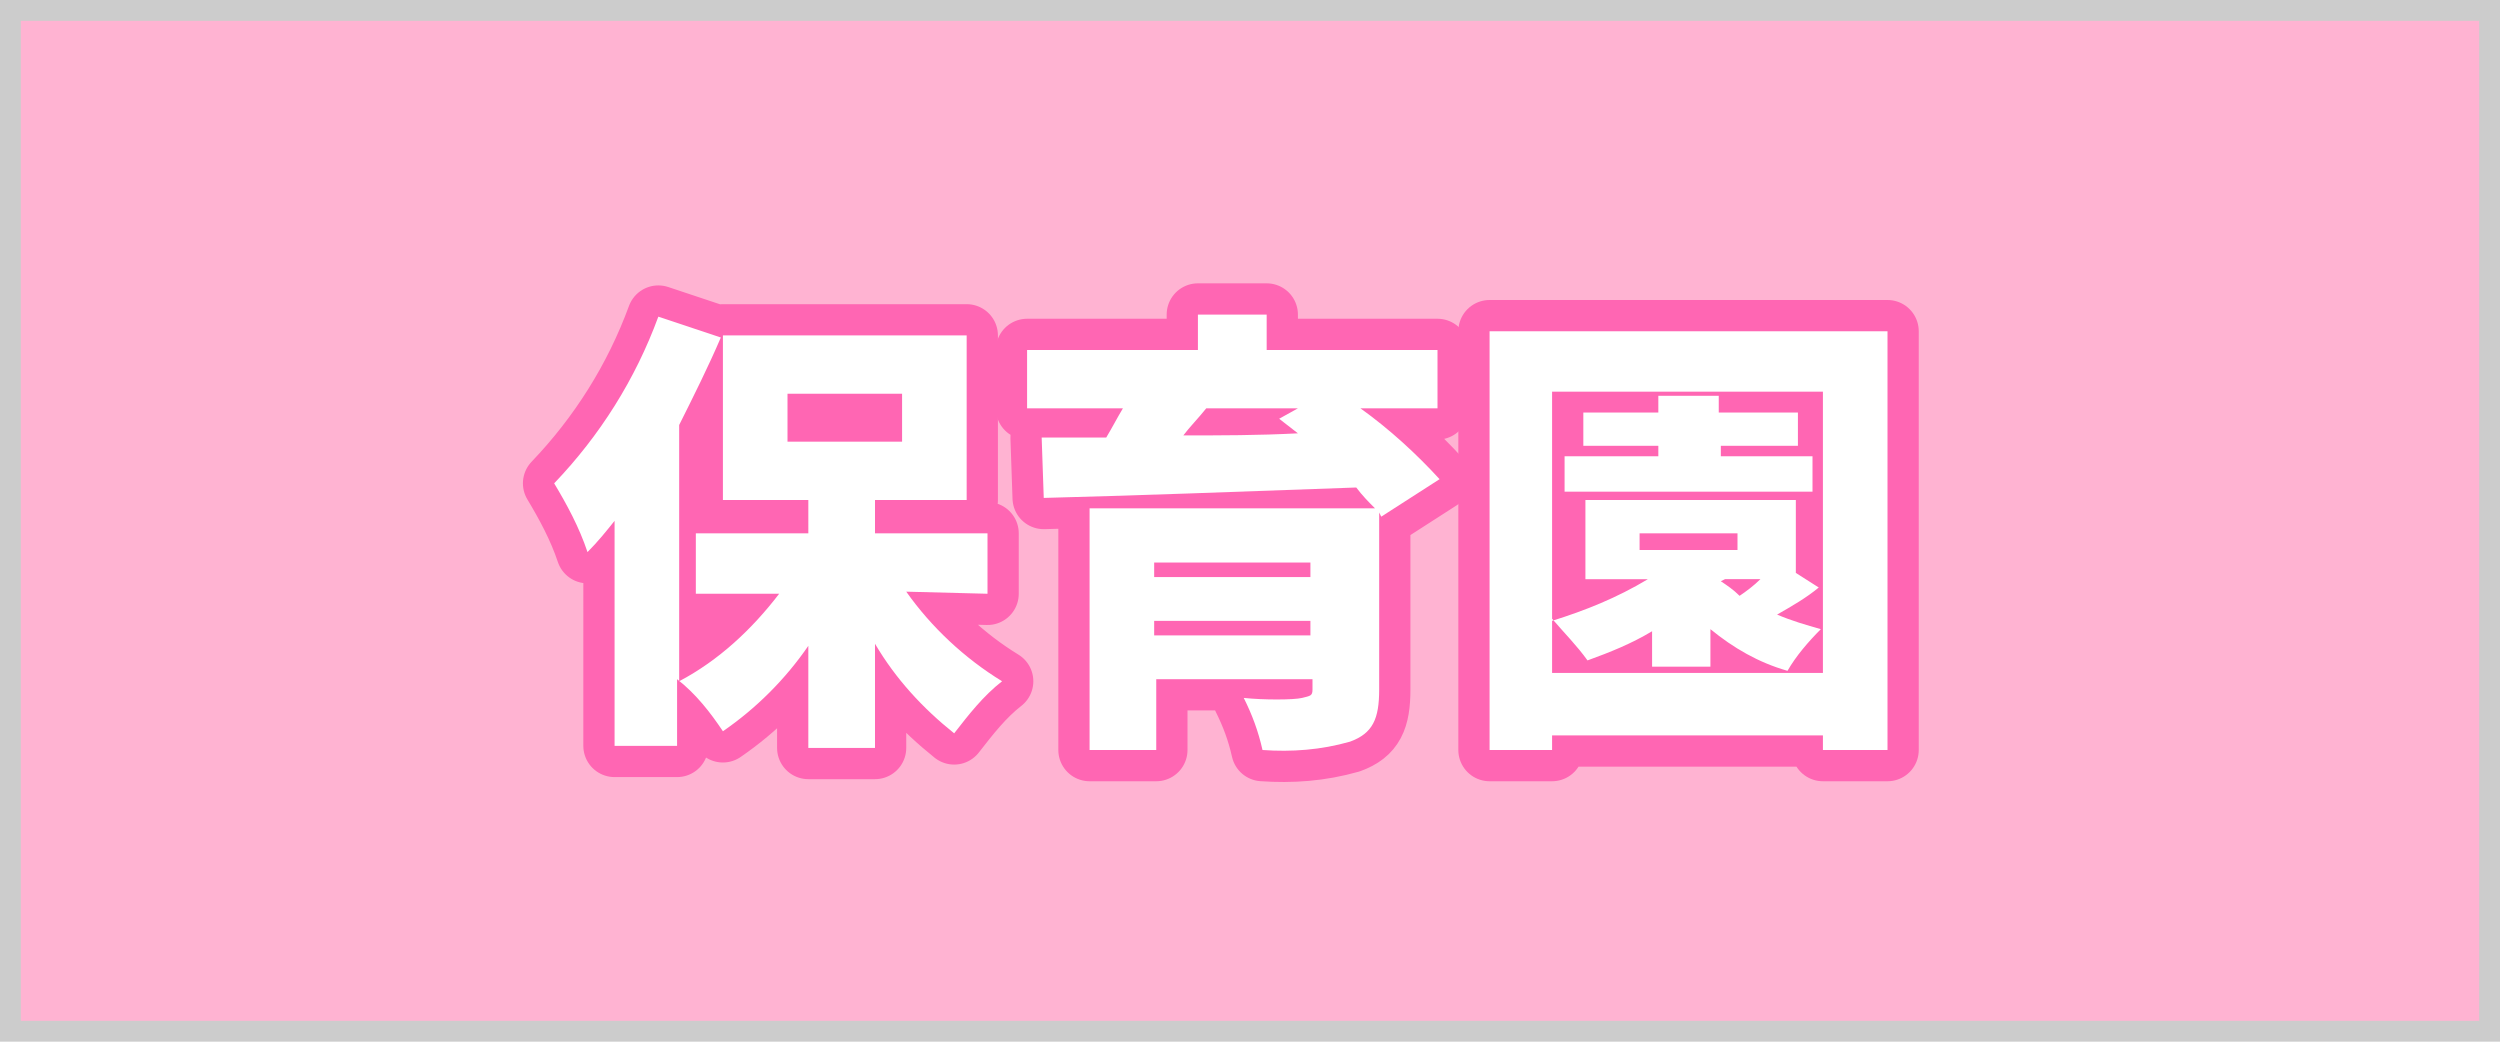
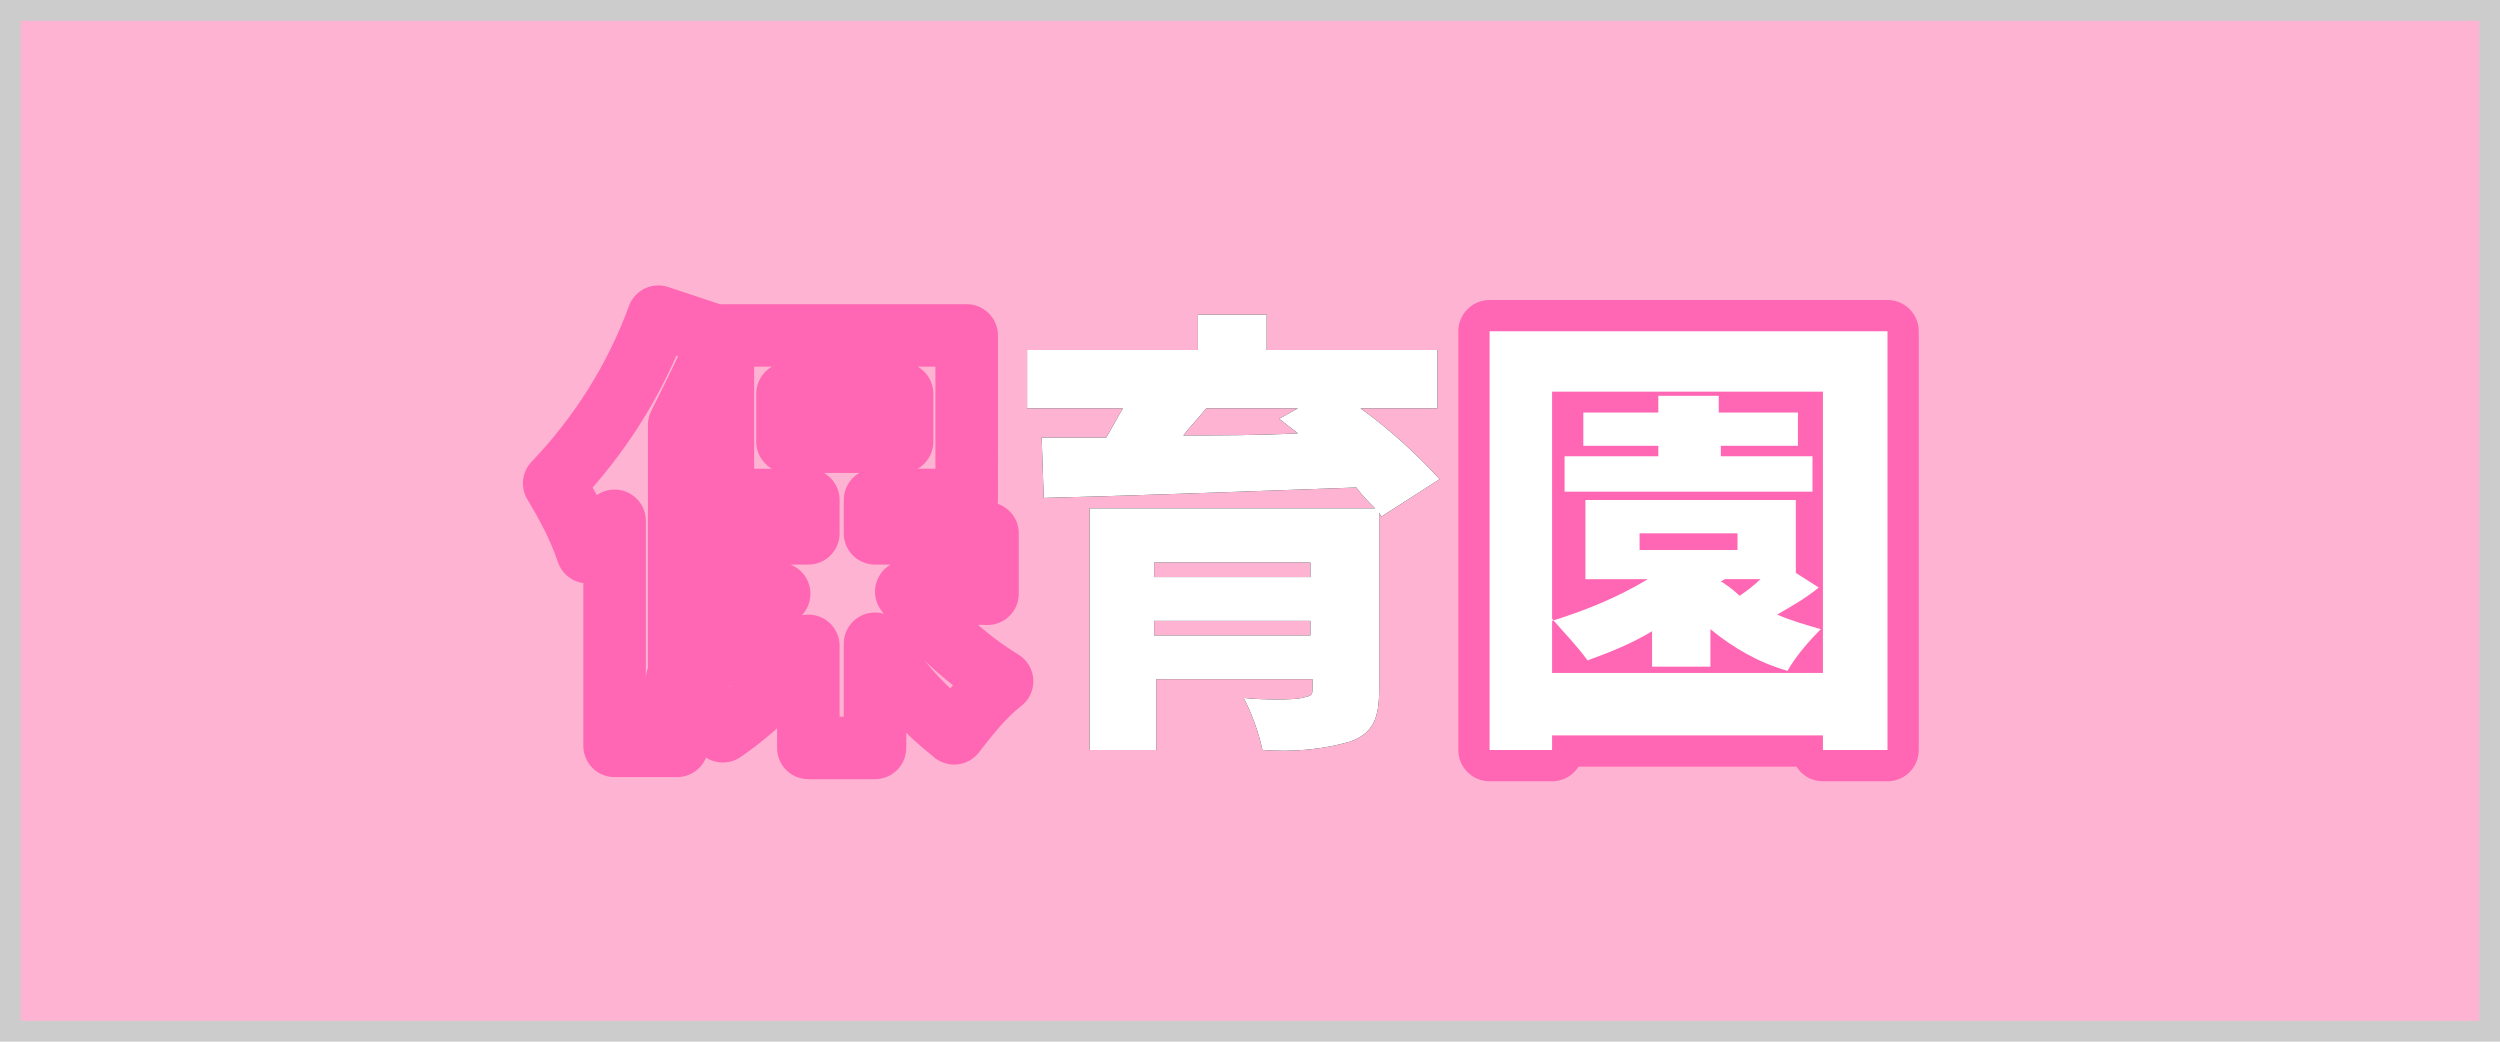
<svg xmlns="http://www.w3.org/2000/svg" version="1.1" id="レイヤー_1" x="0px" y="0px" viewBox="0 0 120 50" style="enable-background:new 0 0 120 50;" xml:space="preserve">
  <style type="text/css">
	.st0{fill:#CCCCCC;}
	.st1{fill:#FFB3D2;}
	.st2{fill:none;stroke:#FF66B3;stroke-width:3;stroke-linecap:round;stroke-linejoin:round;}
	.st3{fill:#FFFFFF;}
</style>
  <rect class="st0" width="120" height="50" />
  <rect x="1" y="1" class="st1" width="118" height="48" />
  <g>
    <g>
-       <path d="M43.5,28.4c1.2,1.7,2.8,3.2,4.6,4.3c-0.9,0.7-1.6,1.6-2.3,2.5c-1.5-1.2-2.8-2.6-3.8-4.3v5h-3.2v-4.9    c-1.1,1.6-2.5,3-4.1,4.1c-0.6-0.9-1.3-1.8-2.2-2.5v3.2h-3V25c-0.4,0.5-0.8,1-1.3,1.5c-0.4-1.2-1-2.3-1.6-3.3c2.2-2.3,3.9-5,5-8    l3,1c-0.6,1.4-1.3,2.8-2,4.2v12.3c1.9-1,3.5-2.5,4.8-4.2h-4v-2.9h5.4V24h-4.1v-7.9h11.7V24h-4.4v1.6h5.4v2.9L43.5,28.4z     M37.8,21.2h5.5v-2.3h-5.5V21.2z" />
      <path d="M66.3,24.8l-0.1-0.2v8.5c0,1.4-0.3,2.1-1.4,2.5C63.4,36,62,36.1,60.6,36c-0.2-0.9-0.5-1.7-0.9-2.5c0.9,0.1,2.4,0.1,2.8,0    s0.5-0.1,0.5-0.4v-0.5h-7.5V36h-3.2V24.4H66c-0.3-0.3-0.6-0.6-0.9-1c-5.4,0.2-11.1,0.4-15,0.5L50,21h3.1c0.3-0.5,0.5-0.9,0.8-1.4    h-4.6v-2.8h8.2v-1.7h3.3v1.7H69v2.8h-3.7c1.4,1,2.7,2.2,3.8,3.4L66.3,24.8z M55.4,27v0.7h7.5V27H55.4z M62.9,30.5v-0.7h-7.5v0.7    H62.9z M57.9,19.6c-0.4,0.5-0.8,0.9-1.1,1.3c1.8,0,3.6,0,5.5-0.1l-0.9-0.7l0.9-0.5H57.9z" />
-       <path d="M90.6,15.9V36h-3.1v-0.7h-13V36h-3V15.9H90.6z M87.5,32.4V18.8h-13v11c1.6-0.5,3.1-1.1,4.6-2h-3V24h10.1v3.5l1.1,0.7    c-0.6,0.5-1.3,0.9-2,1.3c0.7,0.3,1.4,0.5,2.1,0.7c-0.6,0.6-1.2,1.3-1.6,2c-1.4-0.4-2.6-1.1-3.7-2V32h-2.8v-1.7c-1,0.6-2,1-3.1,1.4    c-0.5-0.7-1.1-1.3-1.7-2v2.6H87.5z M82.4,21.9H87v1.7H75.1v-1.7h4.5v-0.5H76v-1.6h3.6v-0.8h2.9v0.8h3.8v1.6h-3.7V21.9z M83.4,25.6    h-4.7v0.8h4.7V25.6z M82.6,27.9c0.3,0.2,0.6,0.4,0.9,0.7c0.3-0.2,0.7-0.5,1-0.8h-1.7L82.6,27.9z" />
+       <path d="M90.6,15.9V36h-3.1v-0.7h-13V36h-3V15.9H90.6z M87.5,32.4V18.8h-13v11c1.6-0.5,3.1-1.1,4.6-2V24h10.1v3.5l1.1,0.7    c-0.6,0.5-1.3,0.9-2,1.3c0.7,0.3,1.4,0.5,2.1,0.7c-0.6,0.6-1.2,1.3-1.6,2c-1.4-0.4-2.6-1.1-3.7-2V32h-2.8v-1.7c-1,0.6-2,1-3.1,1.4    c-0.5-0.7-1.1-1.3-1.7-2v2.6H87.5z M82.4,21.9H87v1.7H75.1v-1.7h4.5v-0.5H76v-1.6h3.6v-0.8h2.9v0.8h3.8v1.6h-3.7V21.9z M83.4,25.6    h-4.7v0.8h4.7V25.6z M82.6,27.9c0.3,0.2,0.6,0.4,0.9,0.7c0.3-0.2,0.7-0.5,1-0.8h-1.7L82.6,27.9z" />
    </g>
    <g>
      <path class="st2" d="M43.5,28.4c1.2,1.7,2.8,3.2,4.6,4.3c-0.9,0.7-1.6,1.6-2.3,2.5c-1.5-1.2-2.8-2.6-3.8-4.3v5h-3.2v-4.9    c-1.1,1.6-2.5,3-4.1,4.1c-0.6-0.9-1.3-1.8-2.2-2.5v3.2h-3V25c-0.4,0.5-0.8,1-1.3,1.5c-0.4-1.2-1-2.3-1.6-3.3c2.2-2.3,3.9-5,5-8    l3,1c-0.6,1.4-1.3,2.8-2,4.2v12.3c1.9-1,3.5-2.5,4.8-4.2h-4v-2.9h5.4V24h-4.1v-7.9h11.7V24h-4.4v1.6h5.4v2.9L43.5,28.4z     M37.8,21.2h5.5v-2.3h-5.5V21.2z" />
-       <path class="st2" d="M66.3,24.8l-0.1-0.2v8.5c0,1.4-0.3,2.1-1.4,2.5C63.4,36,62,36.1,60.6,36c-0.2-0.9-0.5-1.7-0.9-2.5    c0.9,0.1,2.4,0.1,2.8,0s0.5-0.1,0.5-0.4v-0.5h-7.5V36h-3.2V24.4H66c-0.3-0.3-0.6-0.6-0.9-1c-5.4,0.2-11.1,0.4-15,0.5L50,21h3.1    c0.3-0.5,0.5-0.9,0.8-1.4h-4.6v-2.8h8.2v-1.7h3.3v1.7H69v2.8h-3.7c1.4,1,2.7,2.2,3.8,3.4L66.3,24.8z M55.4,27v0.7h7.5V27H55.4z     M62.9,30.5v-0.7h-7.5v0.7H62.9z M57.9,19.6c-0.4,0.5-0.8,0.9-1.1,1.3c1.8,0,3.6,0,5.5-0.1l-0.9-0.7l0.9-0.5H57.9z" />
      <path class="st2" d="M90.6,15.9V36h-3.1v-0.7h-13V36h-3V15.9H90.6z M87.5,32.4V18.8h-13v11c1.6-0.5,3.1-1.1,4.6-2h-3V24h10.1v3.5    l1.1,0.7c-0.6,0.5-1.3,0.9-2,1.3c0.7,0.3,1.4,0.5,2.1,0.7c-0.6,0.6-1.2,1.3-1.6,2c-1.4-0.4-2.6-1.1-3.7-2V32h-2.8v-1.7    c-1,0.6-2,1-3.1,1.4c-0.5-0.7-1.1-1.3-1.7-2v2.6H87.5z M82.4,21.9H87v1.7H75.1v-1.7h4.5v-0.5H76v-1.6h3.6v-0.8h2.9v0.8h3.8v1.6    h-3.7V21.9z M83.4,25.6h-4.7v0.8h4.7V25.6z M82.6,27.9c0.3,0.2,0.6,0.4,0.9,0.7c0.3-0.2,0.7-0.5,1-0.8h-1.7L82.6,27.9z" />
    </g>
    <g>
-       <path class="st3" d="M43.5,28.4c1.2,1.7,2.8,3.2,4.6,4.3c-0.9,0.7-1.6,1.6-2.3,2.5c-1.5-1.2-2.8-2.6-3.8-4.3v5h-3.2v-4.9    c-1.1,1.6-2.5,3-4.1,4.1c-0.6-0.9-1.3-1.8-2.2-2.5v3.2h-3V25c-0.4,0.5-0.8,1-1.3,1.5c-0.4-1.2-1-2.3-1.6-3.3c2.2-2.3,3.9-5,5-8    l3,1c-0.6,1.4-1.3,2.8-2,4.2v12.3c1.9-1,3.5-2.5,4.8-4.2h-4v-2.9h5.4V24h-4.1v-7.9h11.7V24h-4.4v1.6h5.4v2.9L43.5,28.4z     M37.8,21.2h5.5v-2.3h-5.5V21.2z" />
      <path class="st3" d="M66.3,24.8l-0.1-0.2v8.5c0,1.4-0.3,2.1-1.4,2.5C63.4,36,62,36.1,60.6,36c-0.2-0.9-0.5-1.7-0.9-2.5    c0.9,0.1,2.4,0.1,2.8,0s0.5-0.1,0.5-0.4v-0.5h-7.5V36h-3.2V24.4H66c-0.3-0.3-0.6-0.6-0.9-1c-5.4,0.2-11.1,0.4-15,0.5L50,21h3.1    c0.3-0.5,0.5-0.9,0.8-1.4h-4.6v-2.8h8.2v-1.7h3.3v1.7H69v2.8h-3.7c1.4,1,2.7,2.2,3.8,3.4L66.3,24.8z M55.4,27v0.7h7.5V27H55.4z     M62.9,30.5v-0.7h-7.5v0.7H62.9z M57.9,19.6c-0.4,0.5-0.8,0.9-1.1,1.3c1.8,0,3.6,0,5.5-0.1l-0.9-0.7l0.9-0.5H57.9z" />
      <path class="st3" d="M90.6,15.9V36h-3.1v-0.7h-13V36h-3V15.9H90.6z M87.5,32.4V18.8h-13v11c1.6-0.5,3.1-1.1,4.6-2h-3V24h10.1v3.5    l1.1,0.7c-0.6,0.5-1.3,0.9-2,1.3c0.7,0.3,1.4,0.5,2.1,0.7c-0.6,0.6-1.2,1.3-1.6,2c-1.4-0.4-2.6-1.1-3.7-2V32h-2.8v-1.7    c-1,0.6-2,1-3.1,1.4c-0.5-0.7-1.1-1.3-1.7-2v2.6H87.5z M82.4,21.9H87v1.7H75.1v-1.7h4.5v-0.5H76v-1.6h3.6v-0.8h2.9v0.8h3.8v1.6    h-3.7V21.9z M83.4,25.6h-4.7v0.8h4.7V25.6z M82.6,27.9c0.3,0.2,0.6,0.4,0.9,0.7c0.3-0.2,0.7-0.5,1-0.8h-1.7L82.6,27.9z" />
    </g>
  </g>
</svg>